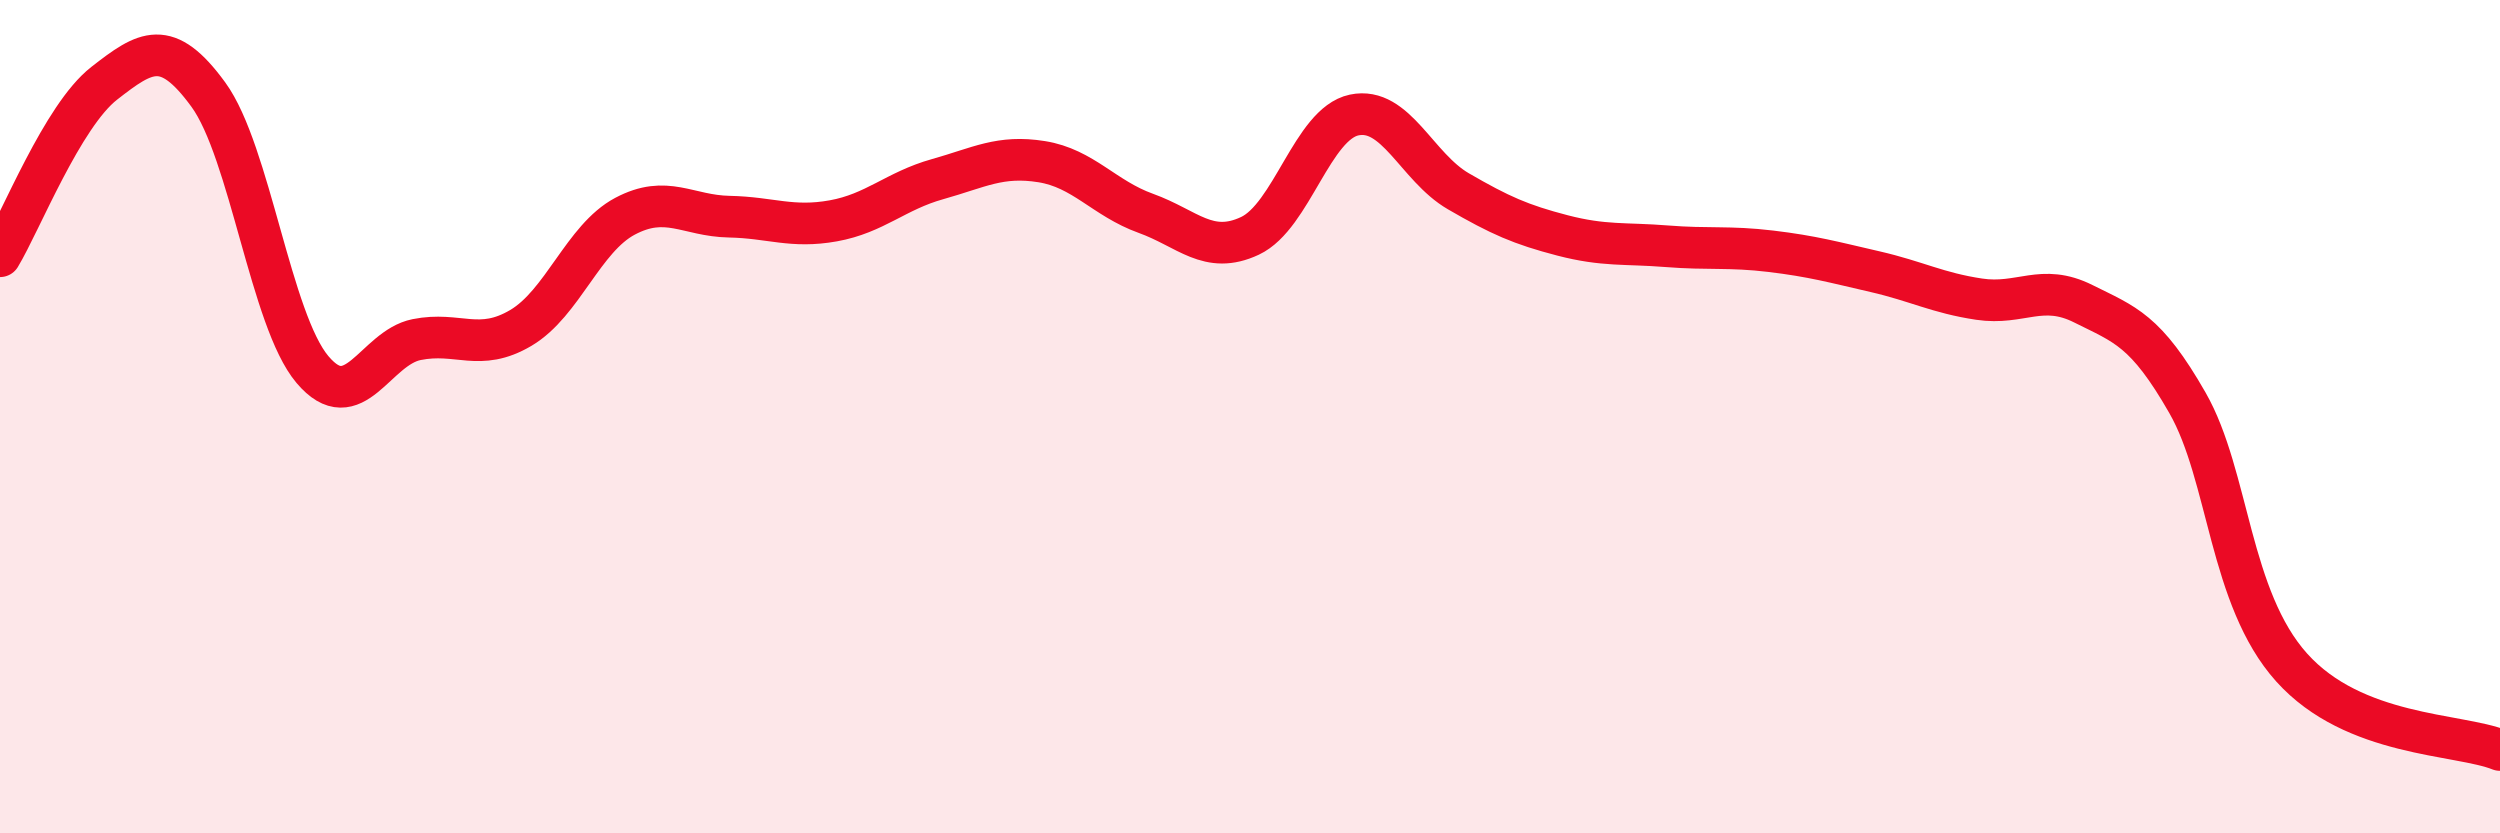
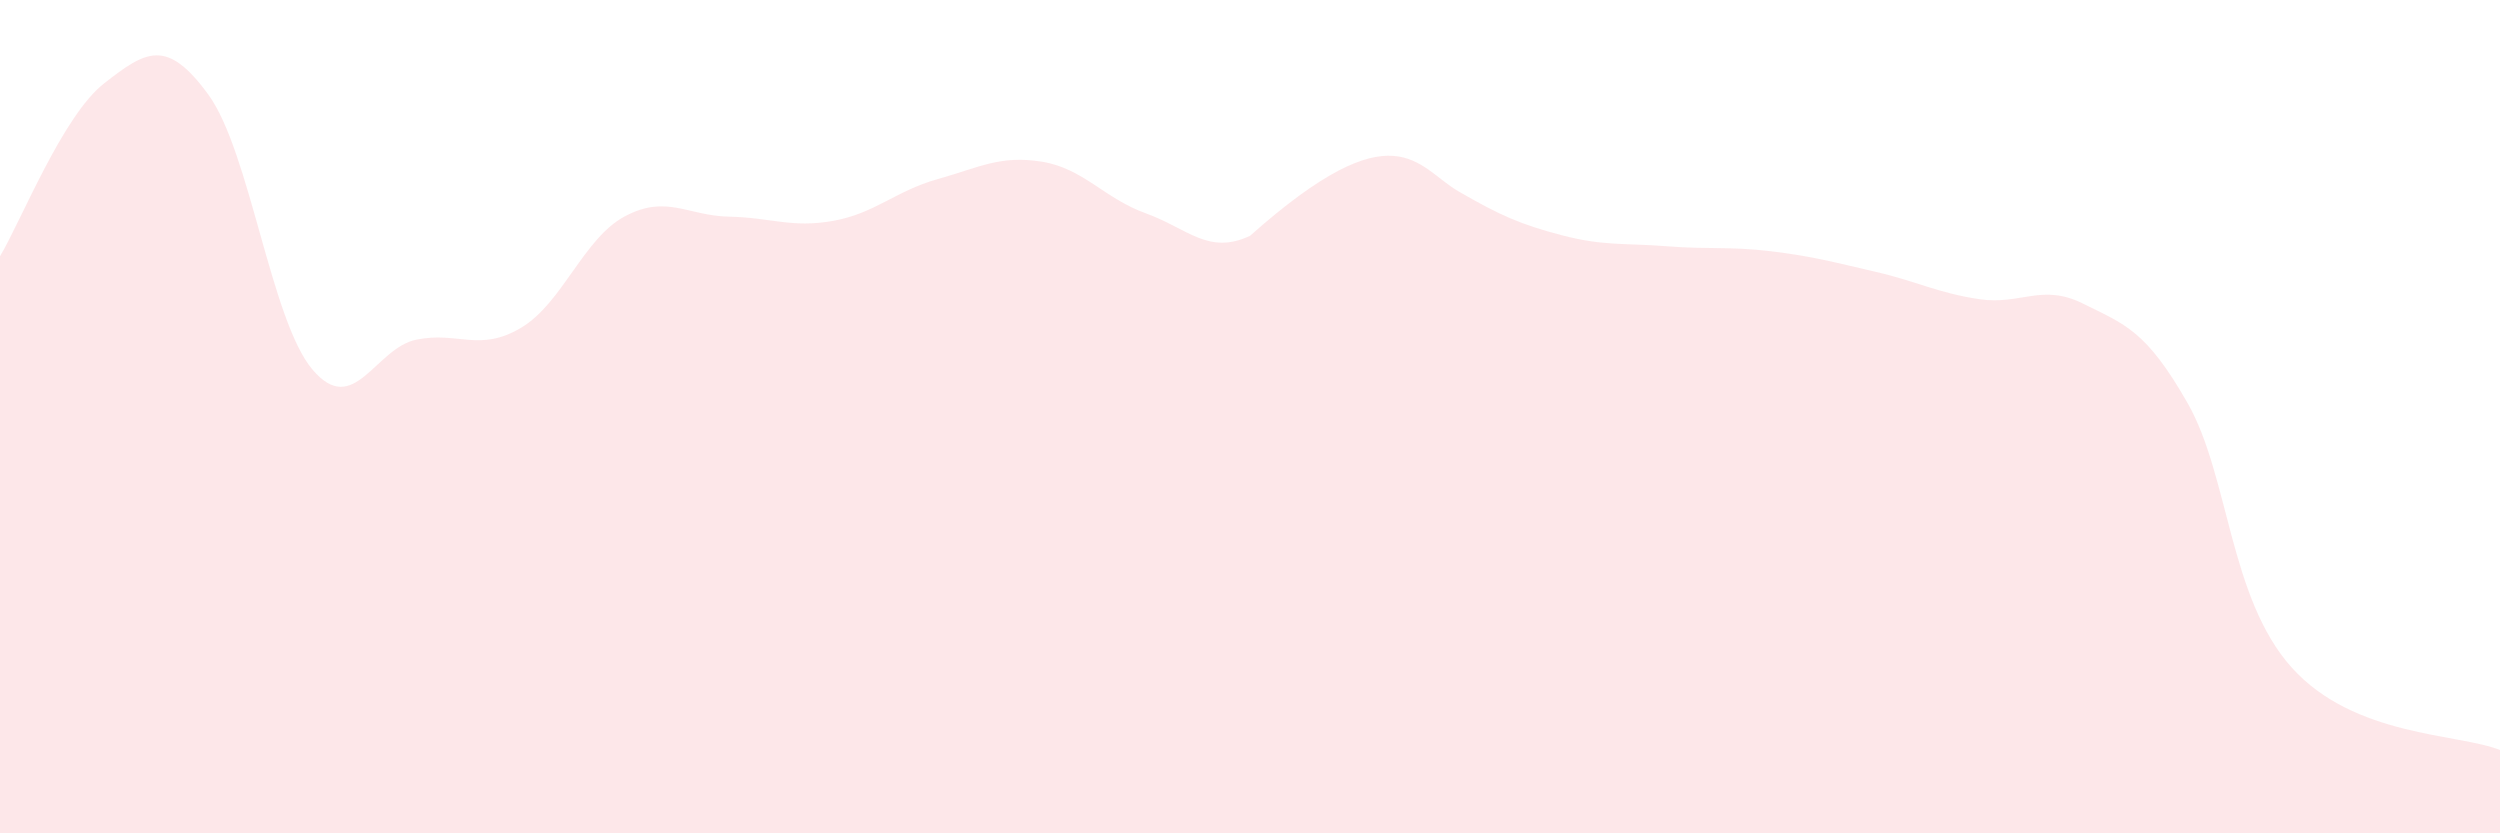
<svg xmlns="http://www.w3.org/2000/svg" width="60" height="20" viewBox="0 0 60 20">
-   <path d="M 0,6.15 C 0.5,5.32 1.5,2.78 2.5,2 C 3.5,1.22 4,0.9 5,2.27 C 6,3.64 6.5,7.69 7.5,8.87 C 8.5,10.05 9,8.35 10,8.15 C 11,7.95 11.5,8.46 12.5,7.87 C 13.5,7.28 14,5.72 15,5.19 C 16,4.66 16.5,5.18 17.5,5.2 C 18.5,5.22 19,5.48 20,5.3 C 21,5.12 21.5,4.58 22.5,4.3 C 23.5,4.02 24,3.72 25,3.88 C 26,4.04 26.5,4.76 27.5,5.12 C 28.5,5.48 29,6.13 30,5.66 C 31,5.19 31.5,2.97 32.5,2.76 C 33.5,2.55 34,4.01 35,4.59 C 36,5.17 36.5,5.39 37.5,5.65 C 38.5,5.91 39,5.83 40,5.91 C 41,5.99 41.5,5.91 42.5,6.03 C 43.5,6.15 44,6.29 45,6.52 C 46,6.75 46.5,7.03 47.5,7.18 C 48.5,7.33 49,6.79 50,7.29 C 51,7.79 51.5,7.92 52.5,9.67 C 53.5,11.42 53.5,14.35 55,16.02 C 56.5,17.69 59,17.6 60,18L60 20L0 20Z" fill="#EB0A25" opacity="0.1" stroke-linecap="round" stroke-linejoin="round" />
-   <path d="M 0,6.15 C 0.5,5.32 1.5,2.78 2.5,2 C 3.5,1.22 4,0.9 5,2.27 C 6,3.64 6.5,7.69 7.5,8.87 C 8.5,10.05 9,8.35 10,8.15 C 11,7.95 11.5,8.46 12.5,7.87 C 13.5,7.28 14,5.72 15,5.19 C 16,4.66 16.5,5.18 17.5,5.2 C 18.5,5.22 19,5.48 20,5.3 C 21,5.12 21.5,4.58 22.5,4.3 C 23.5,4.02 24,3.72 25,3.88 C 26,4.04 26.5,4.76 27.5,5.12 C 28.5,5.48 29,6.13 30,5.66 C 31,5.19 31.5,2.97 32.5,2.76 C 33.5,2.55 34,4.01 35,4.59 C 36,5.17 36.5,5.39 37.5,5.65 C 38.5,5.91 39,5.83 40,5.91 C 41,5.99 41.5,5.91 42.5,6.03 C 43.5,6.15 44,6.29 45,6.52 C 46,6.75 46.5,7.03 47.5,7.18 C 48.5,7.33 49,6.79 50,7.29 C 51,7.79 51.5,7.92 52.5,9.67 C 53.5,11.42 53.5,14.35 55,16.02 C 56.5,17.69 59,17.6 60,18" stroke="#EB0A25" stroke-width="1" fill="none" stroke-linecap="round" stroke-linejoin="round" />
+   <path d="M 0,6.15 C 0.5,5.32 1.5,2.78 2.5,2 C 3.5,1.22 4,0.9 5,2.27 C 6,3.64 6.5,7.69 7.5,8.87 C 8.5,10.05 9,8.35 10,8.15 C 11,7.95 11.5,8.46 12.5,7.87 C 13.5,7.28 14,5.72 15,5.19 C 16,4.66 16.5,5.18 17.5,5.2 C 18.5,5.22 19,5.48 20,5.3 C 21,5.12 21.5,4.58 22.5,4.3 C 23.5,4.02 24,3.72 25,3.88 C 26,4.04 26.5,4.76 27.5,5.12 C 28.5,5.48 29,6.13 30,5.66 C 33.5,2.55 34,4.01 35,4.59 C 36,5.17 36.5,5.39 37.5,5.65 C 38.5,5.91 39,5.83 40,5.91 C 41,5.99 41.5,5.91 42.5,6.03 C 43.5,6.15 44,6.29 45,6.52 C 46,6.75 46.5,7.03 47.5,7.18 C 48.5,7.33 49,6.79 50,7.29 C 51,7.79 51.5,7.92 52.5,9.67 C 53.5,11.42 53.5,14.35 55,16.02 C 56.5,17.69 59,17.6 60,18L60 20L0 20Z" fill="#EB0A25" opacity="0.1" stroke-linecap="round" stroke-linejoin="round" />
</svg>